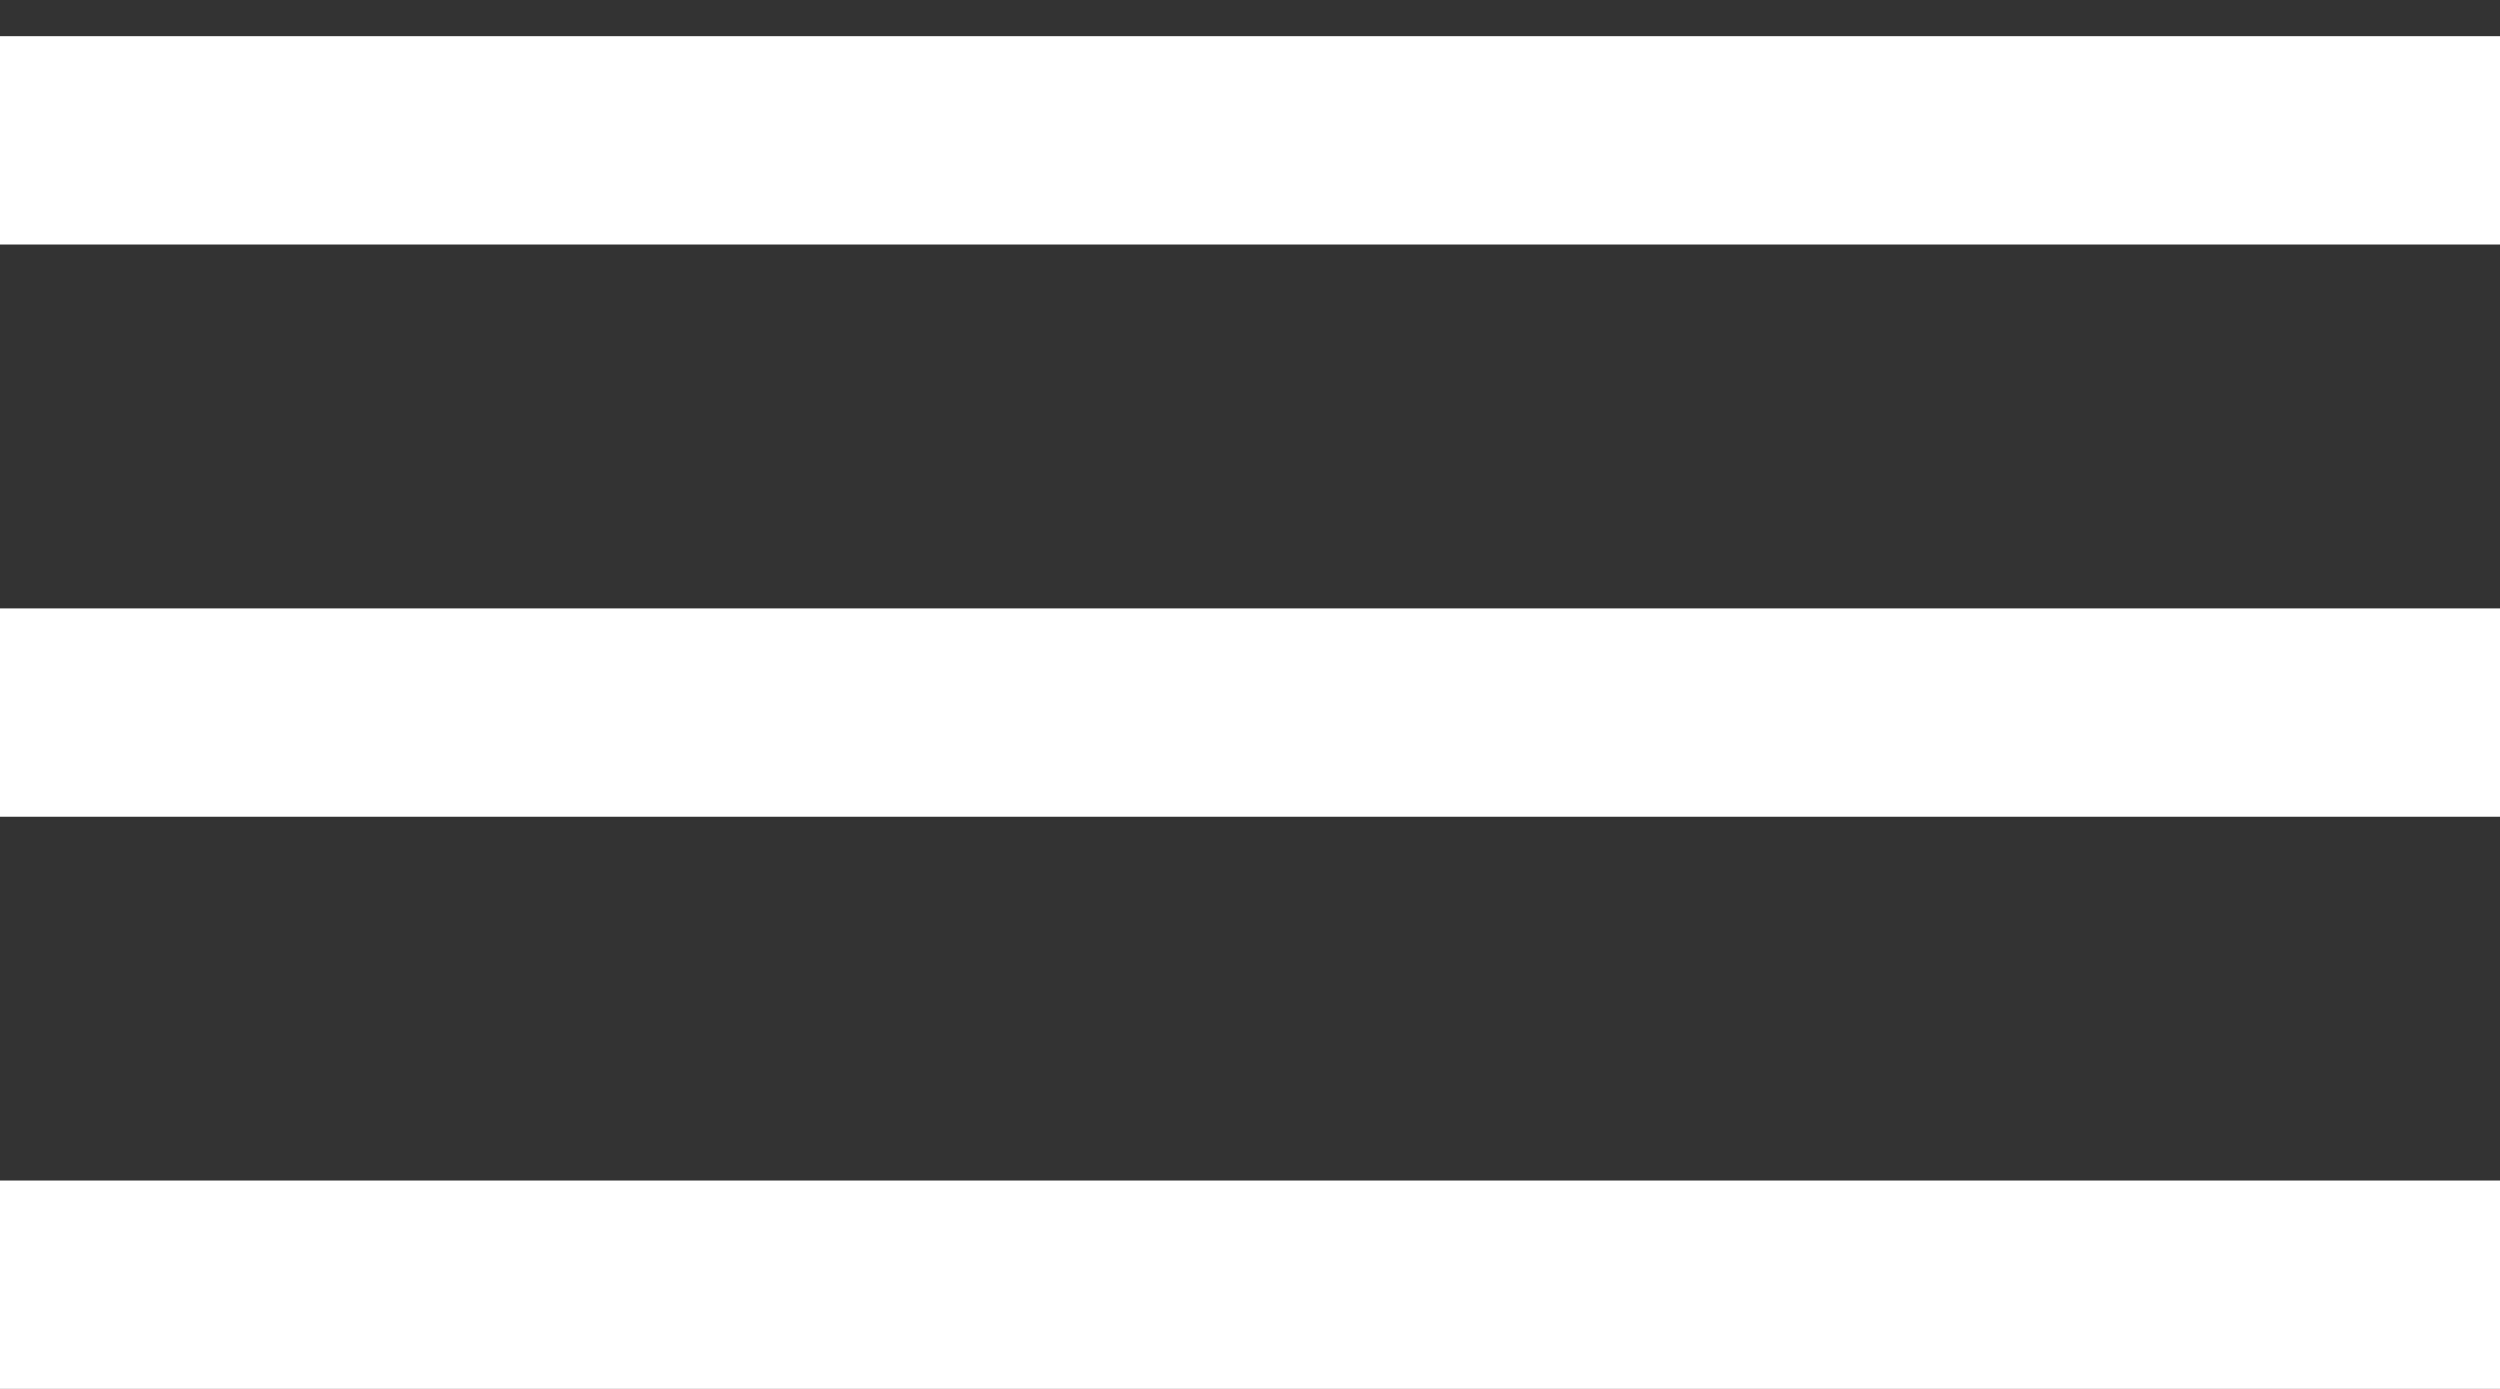
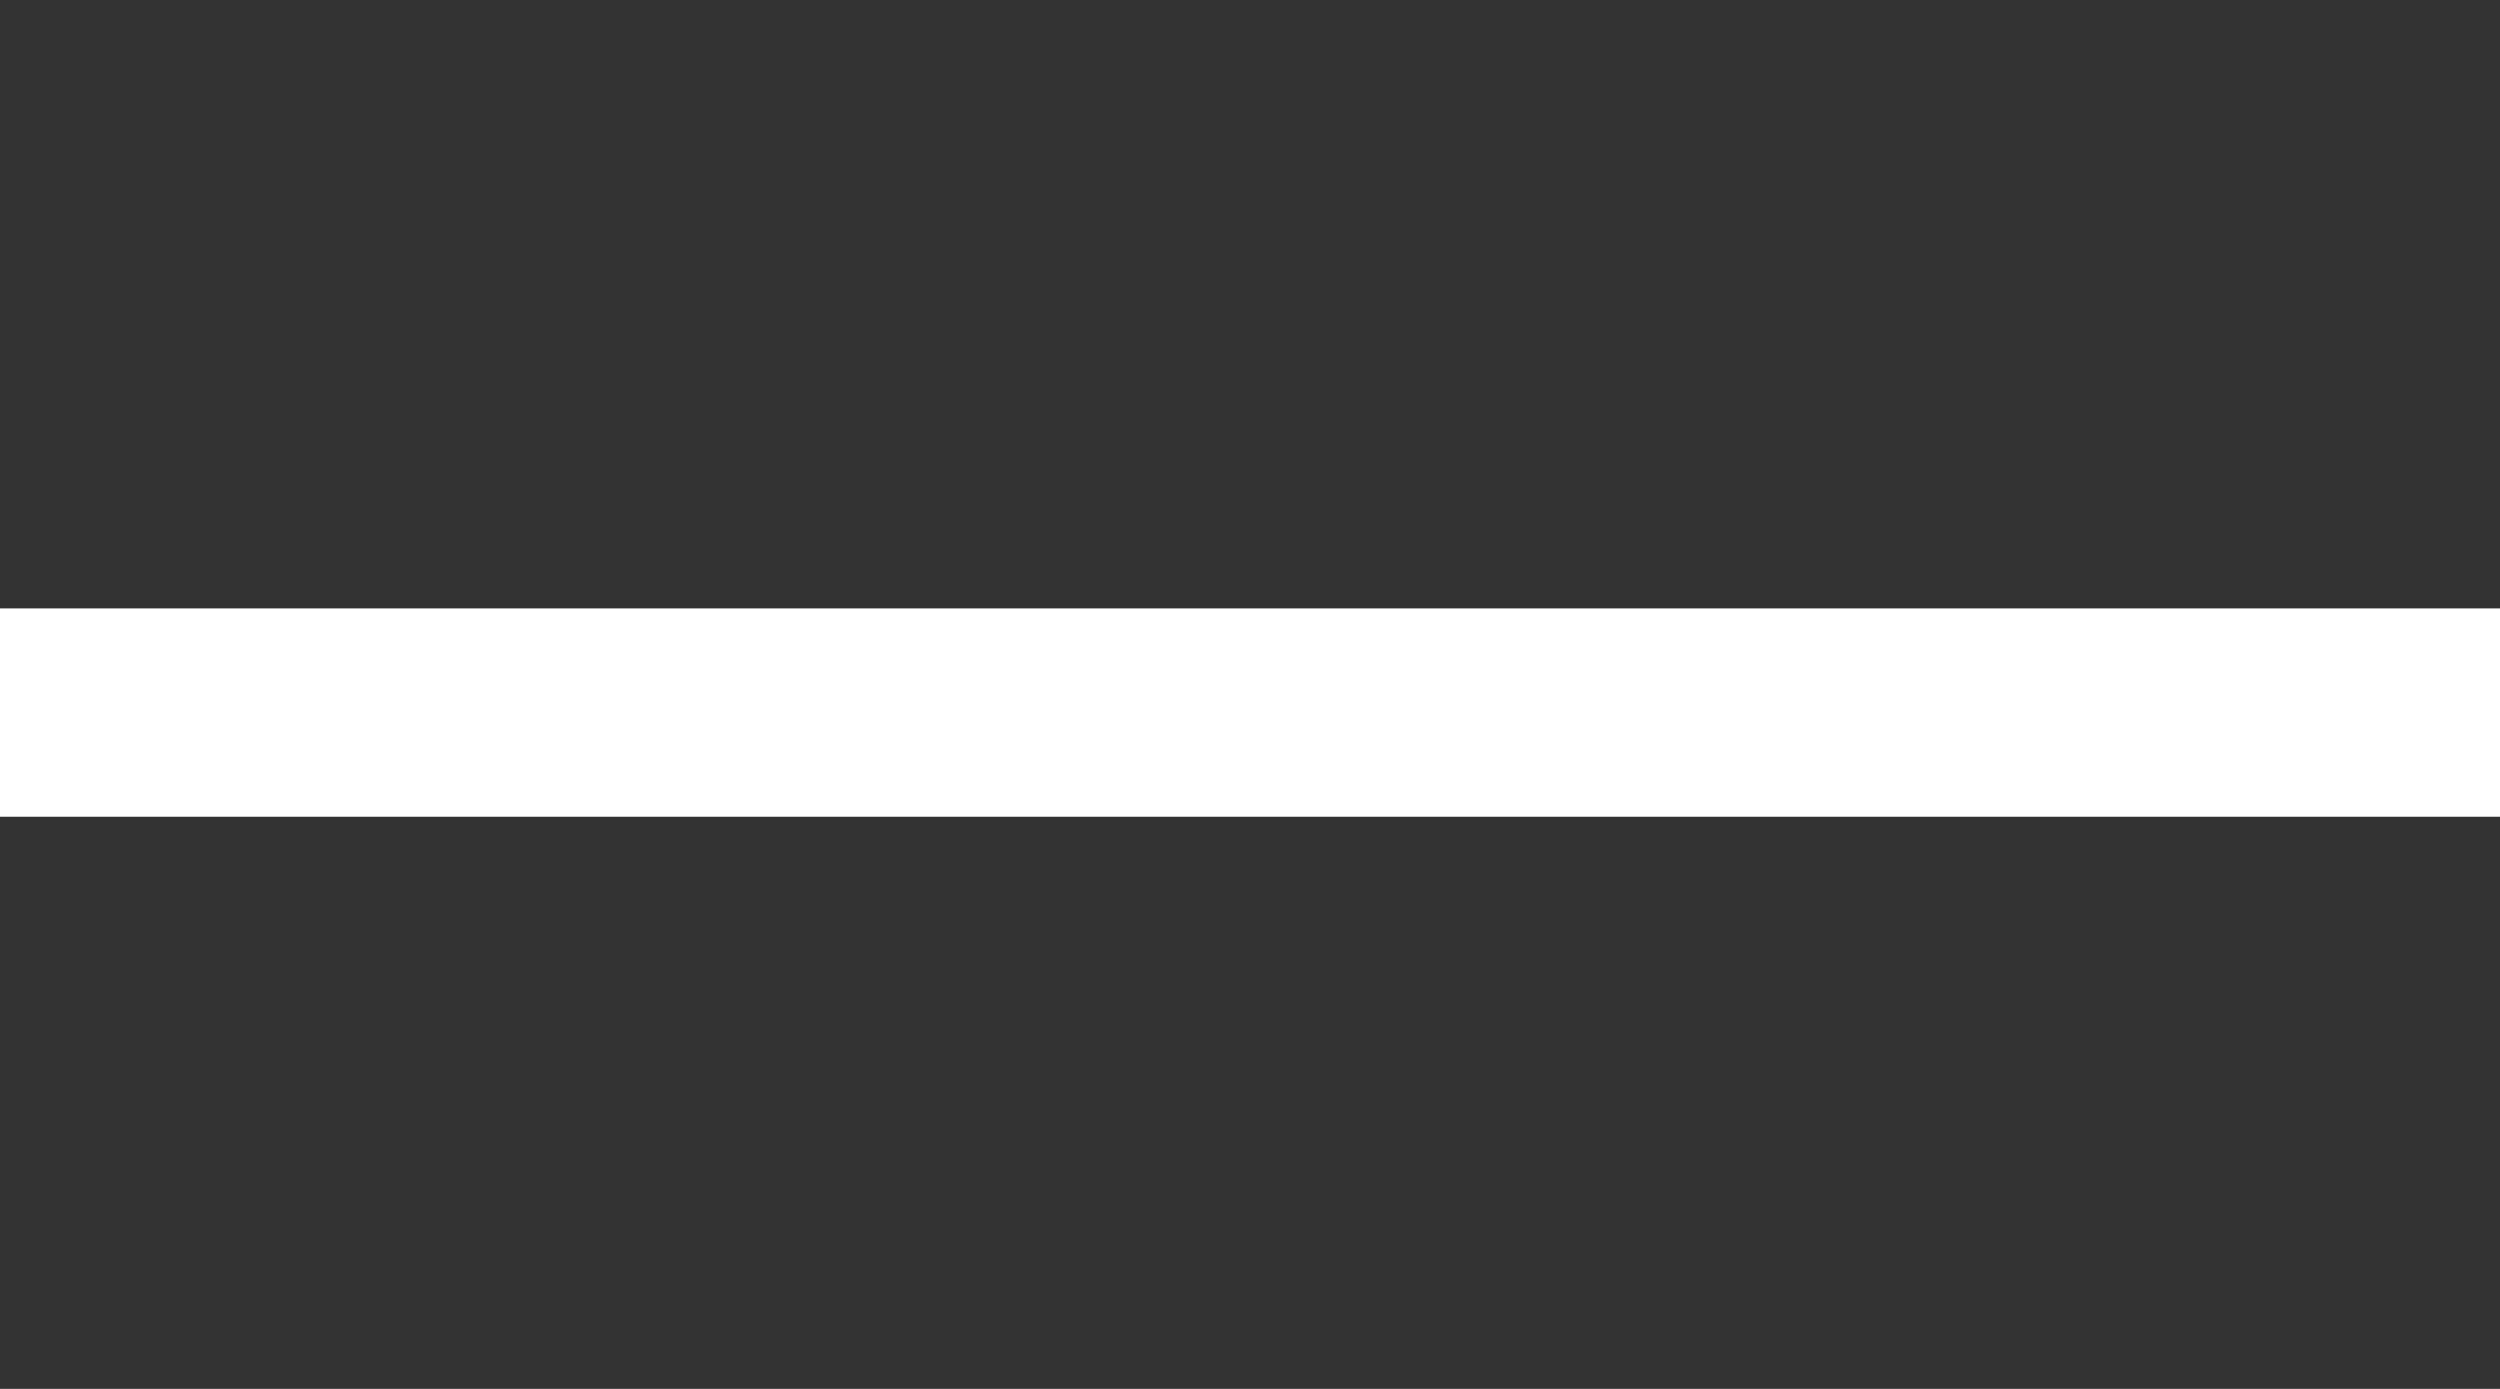
<svg xmlns="http://www.w3.org/2000/svg" width="36" height="20" viewBox="0 0 36 20" fill="none">
  <rect x="0" y="0" width="36" height="20" fill="#333333" stroke="none" />
-   <path d="M0 2.021H36" stroke="white" stroke-width="3" />
  <path d="M0 10.261H36" stroke="white" stroke-width="3" />
-   <path d="M0 18.5H36" stroke="white" stroke-width="3" />
</svg>